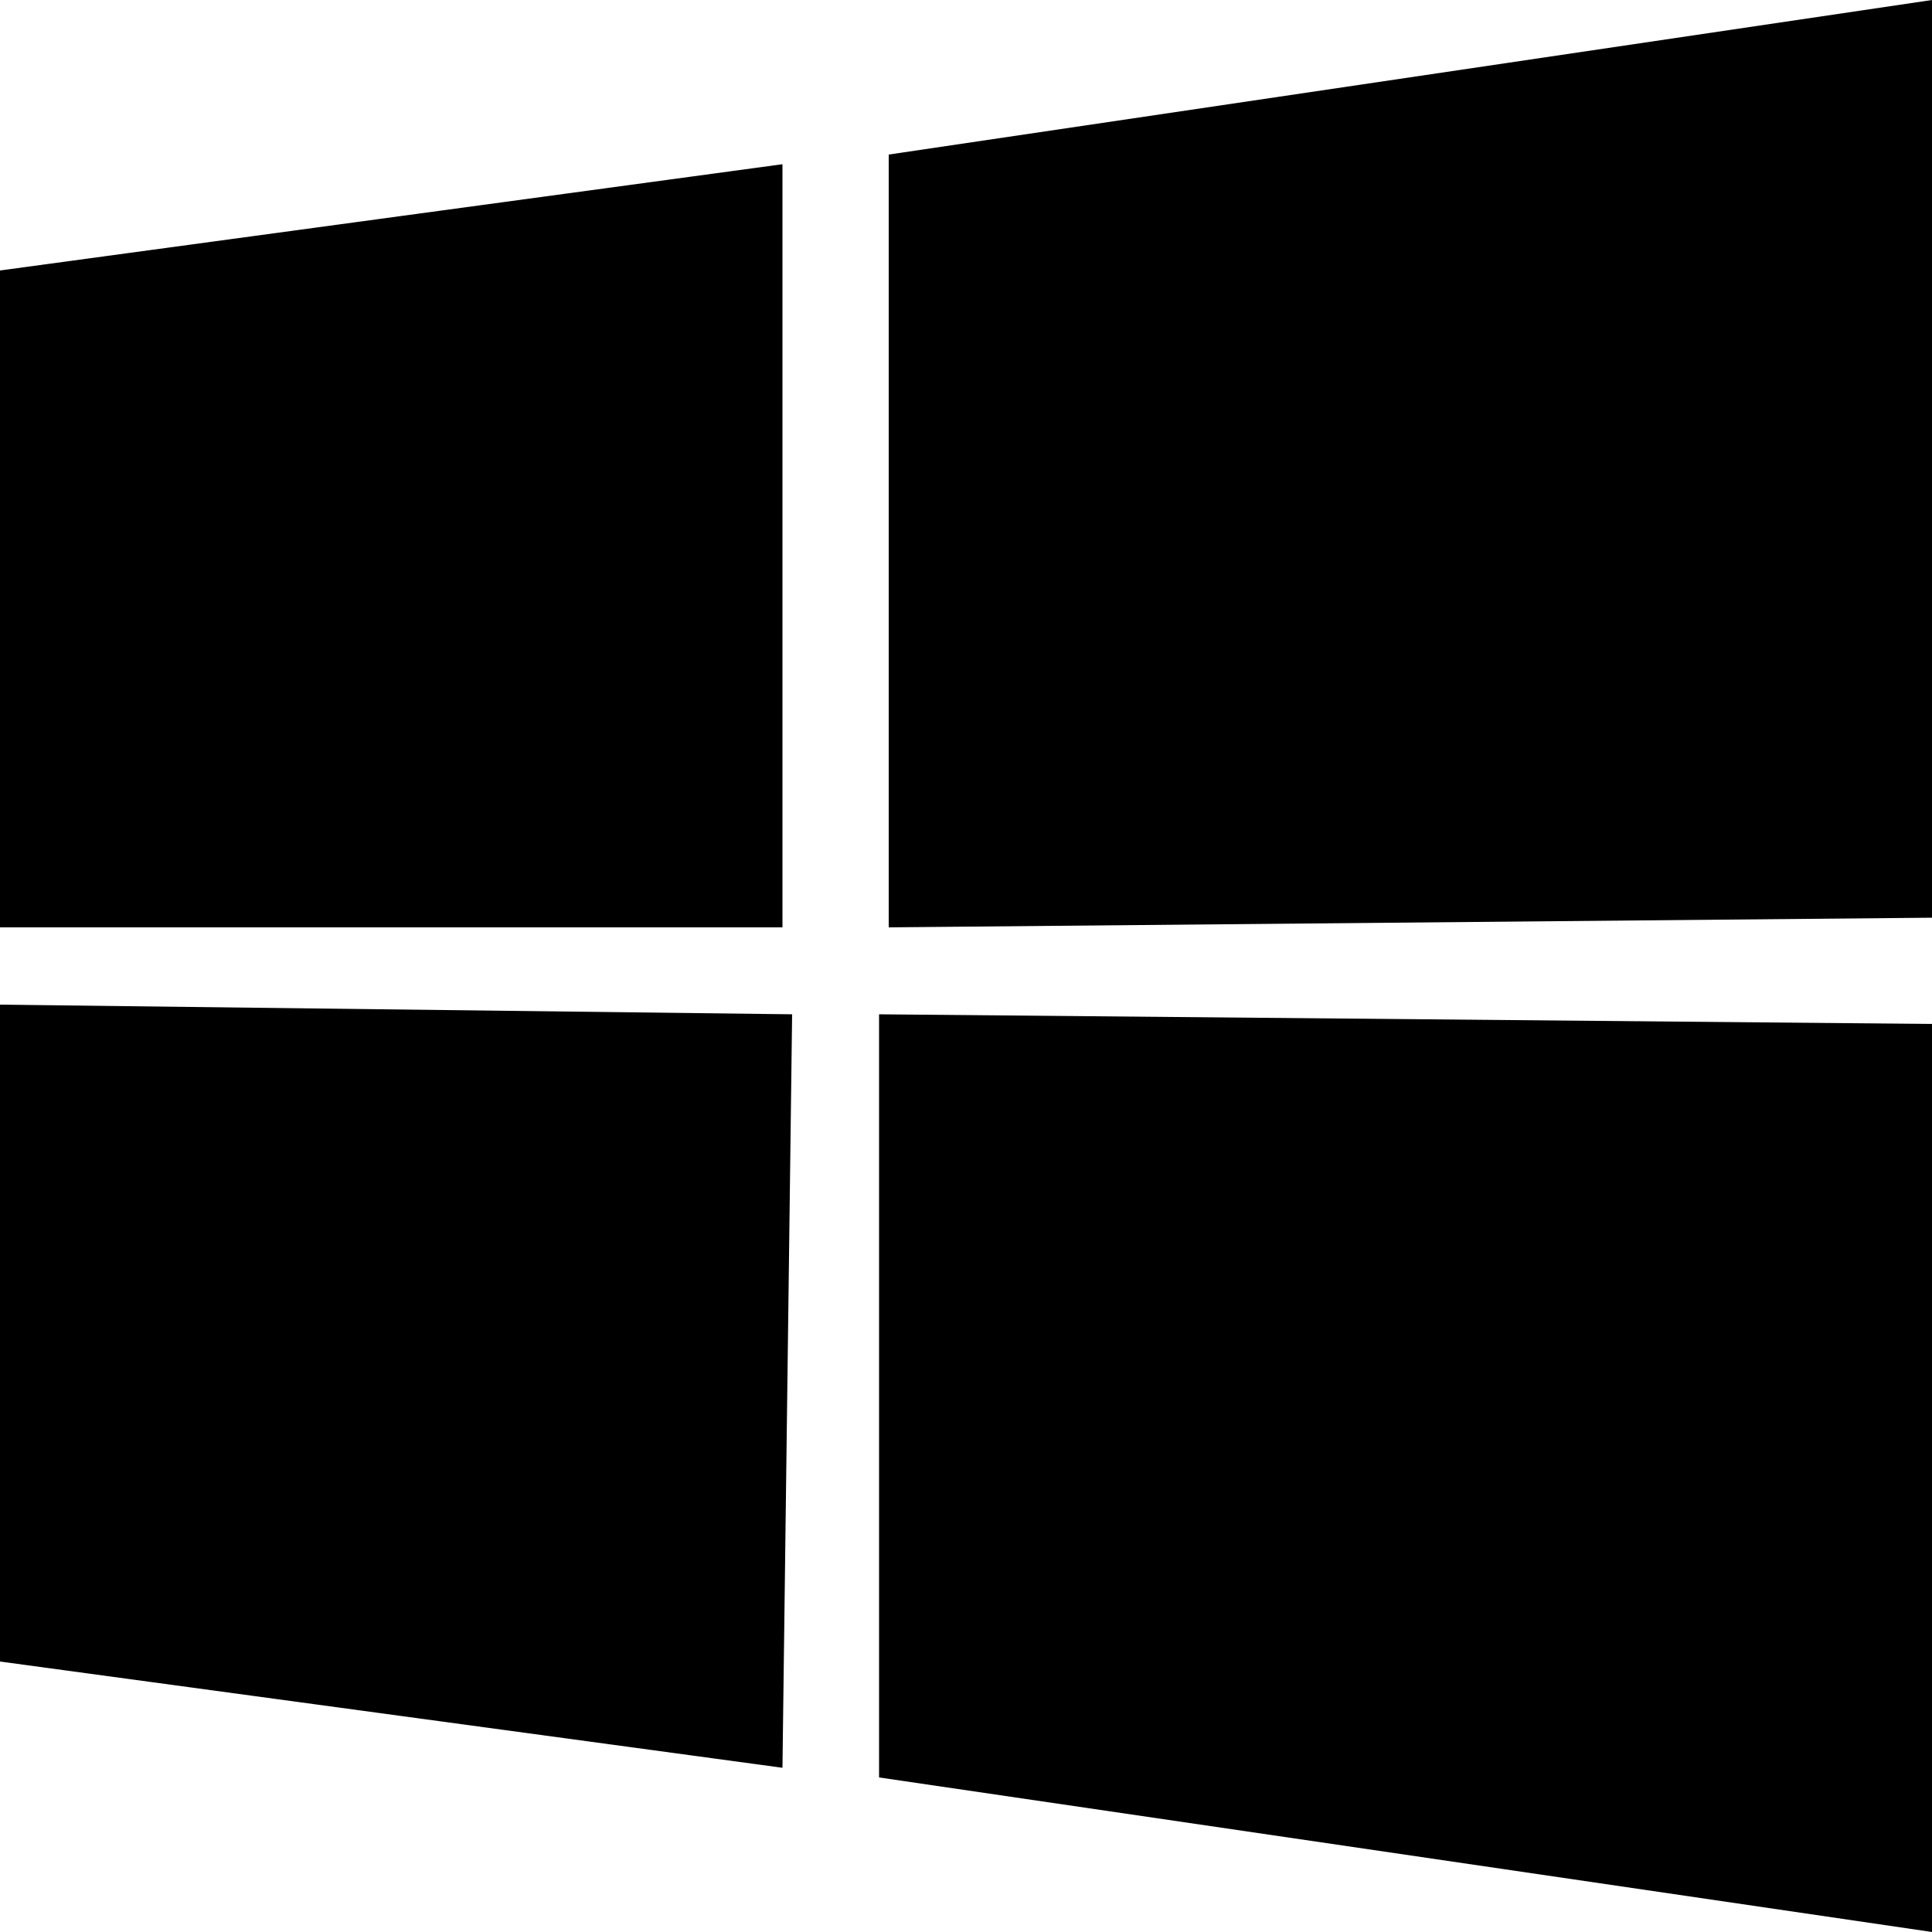
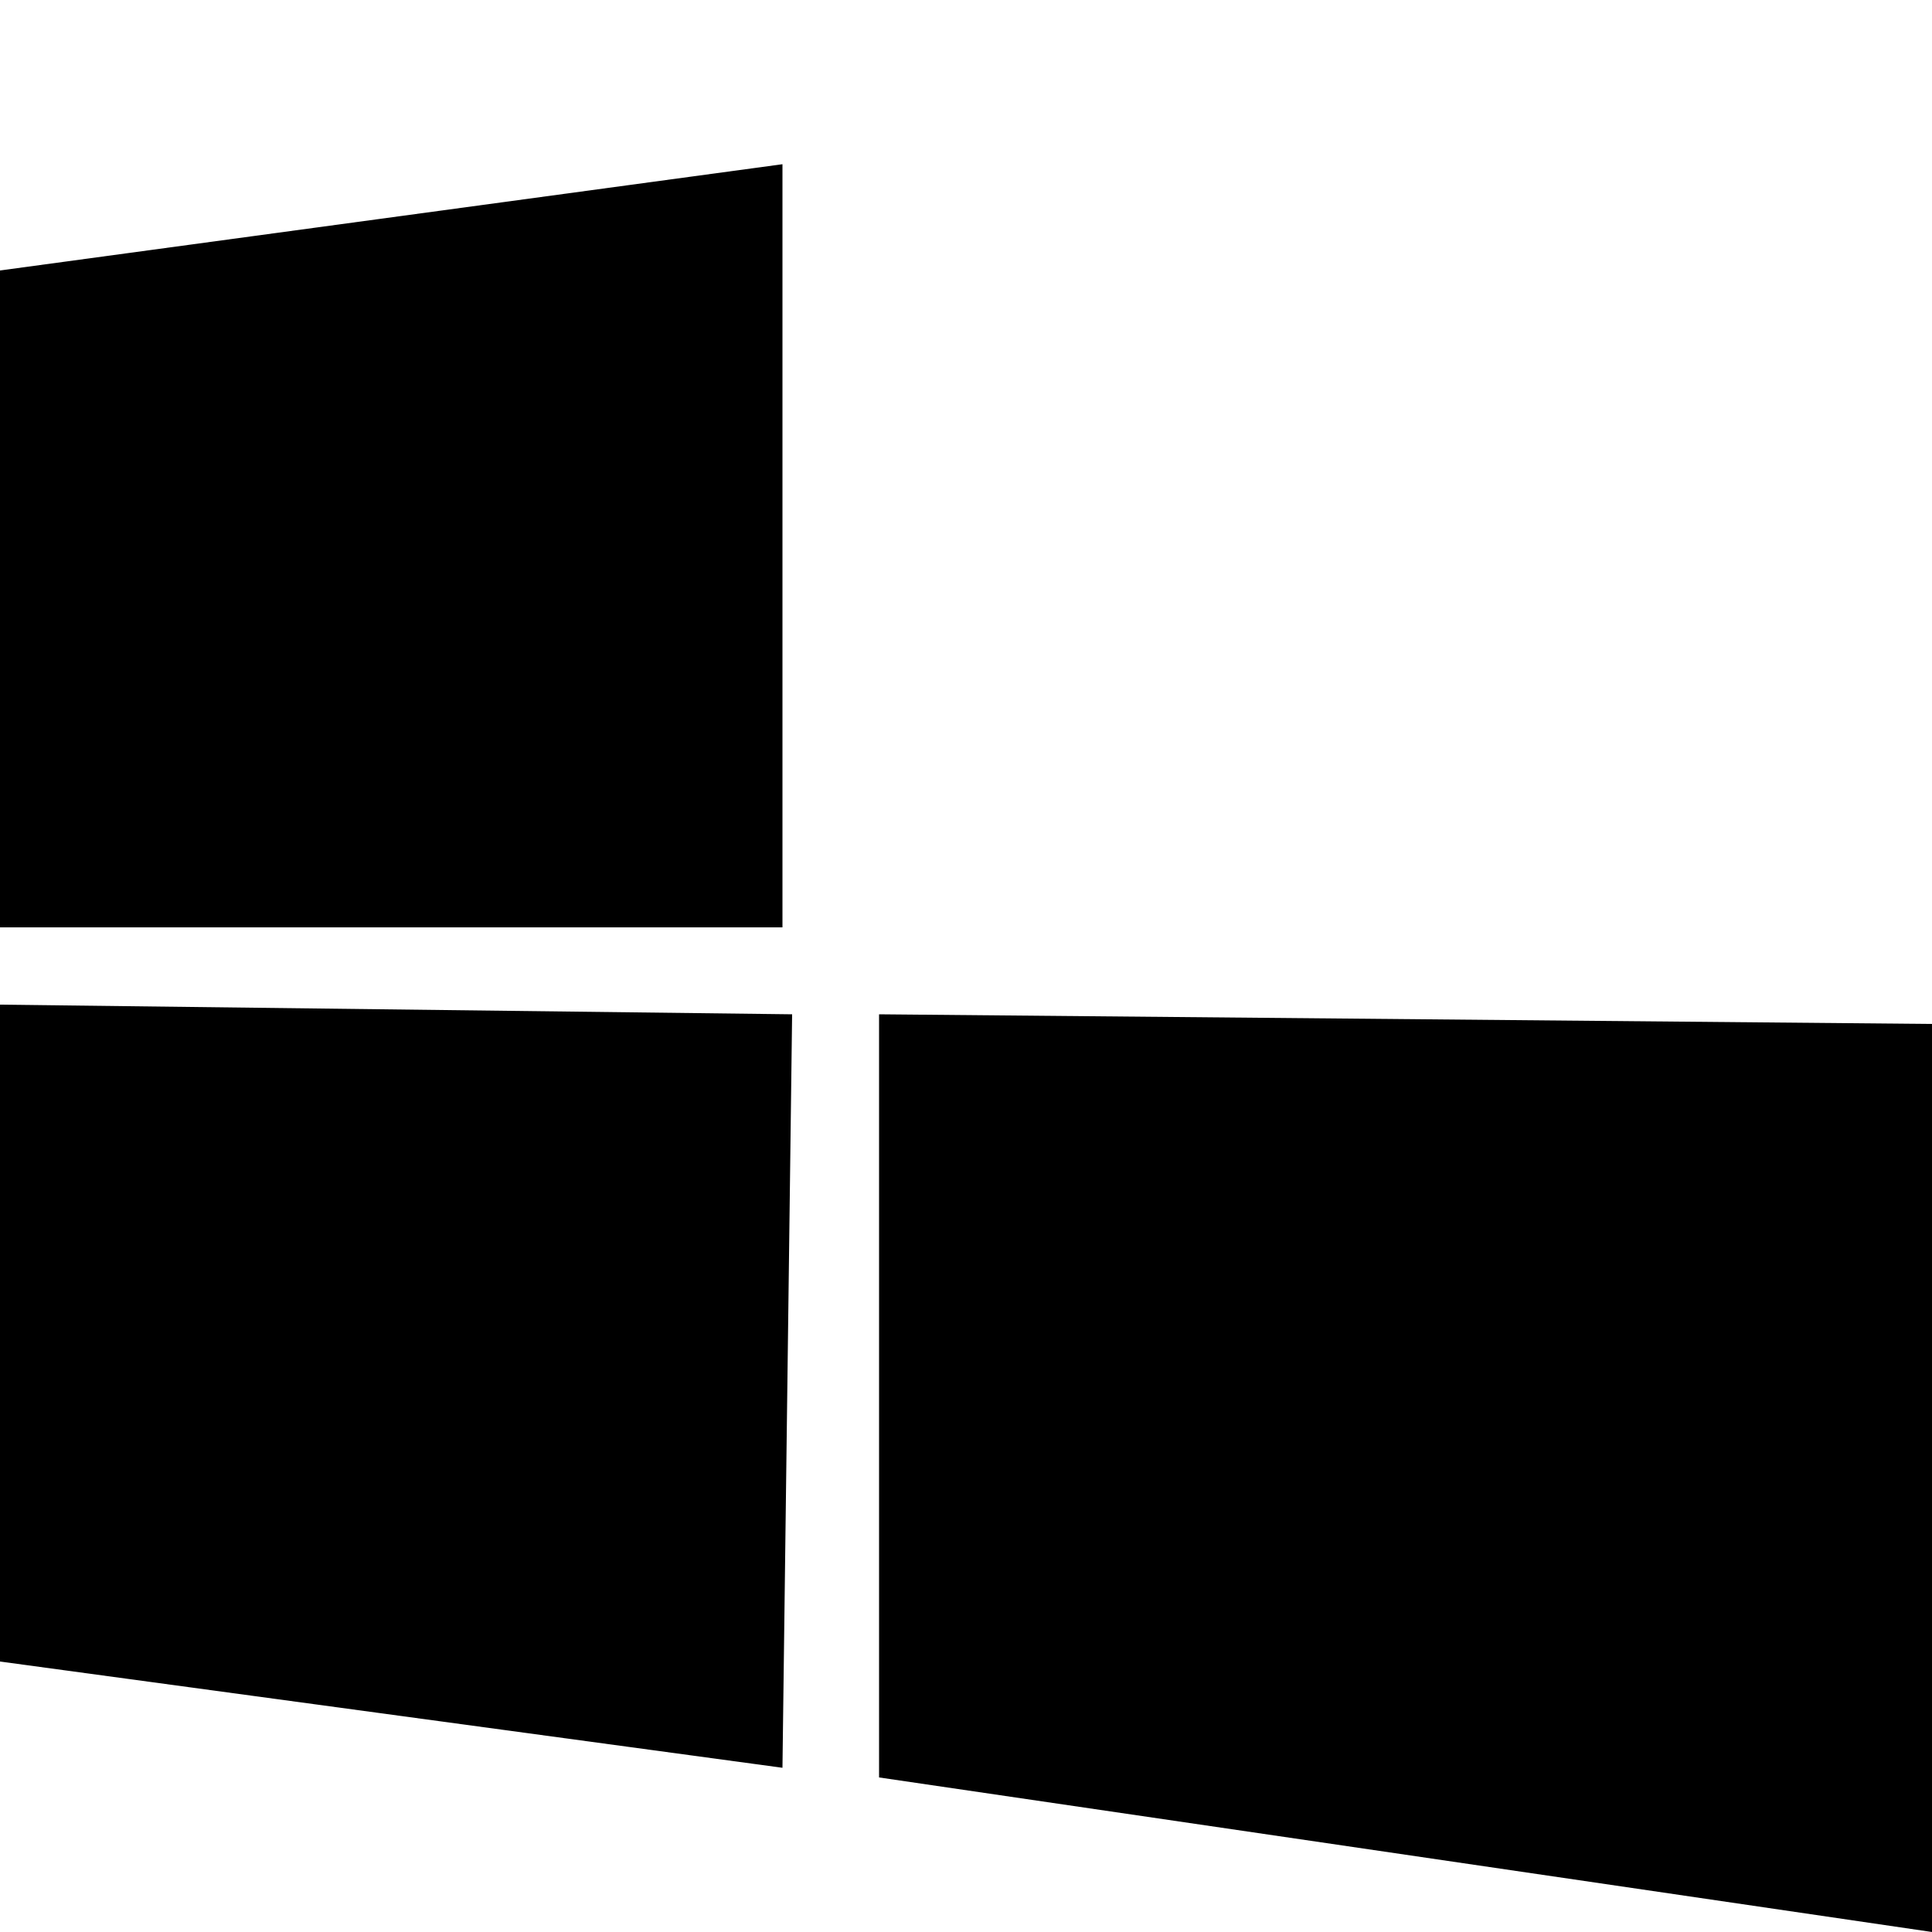
<svg xmlns="http://www.w3.org/2000/svg" width="103" height="103" viewBox="0 0 103 103" fill="none">
-   <path d="M103 0L47.38 8.24V49.44L103 48.925V0ZM42.23 54.075L0 53.56V88.58L41.715 94.245L42.23 54.075ZM0 14.42V49.44H41.715V8.755L0 14.42ZM46.865 54.075V94.76L103 103V54.59L46.865 54.075Z" fill="black" />
+   <path d="M103 0V49.44L103 48.925V0ZM42.23 54.075L0 53.56V88.58L41.715 94.245L42.23 54.075ZM0 14.42V49.44H41.715V8.755L0 14.42ZM46.865 54.075V94.76L103 103V54.59L46.865 54.075Z" fill="black" />
</svg>